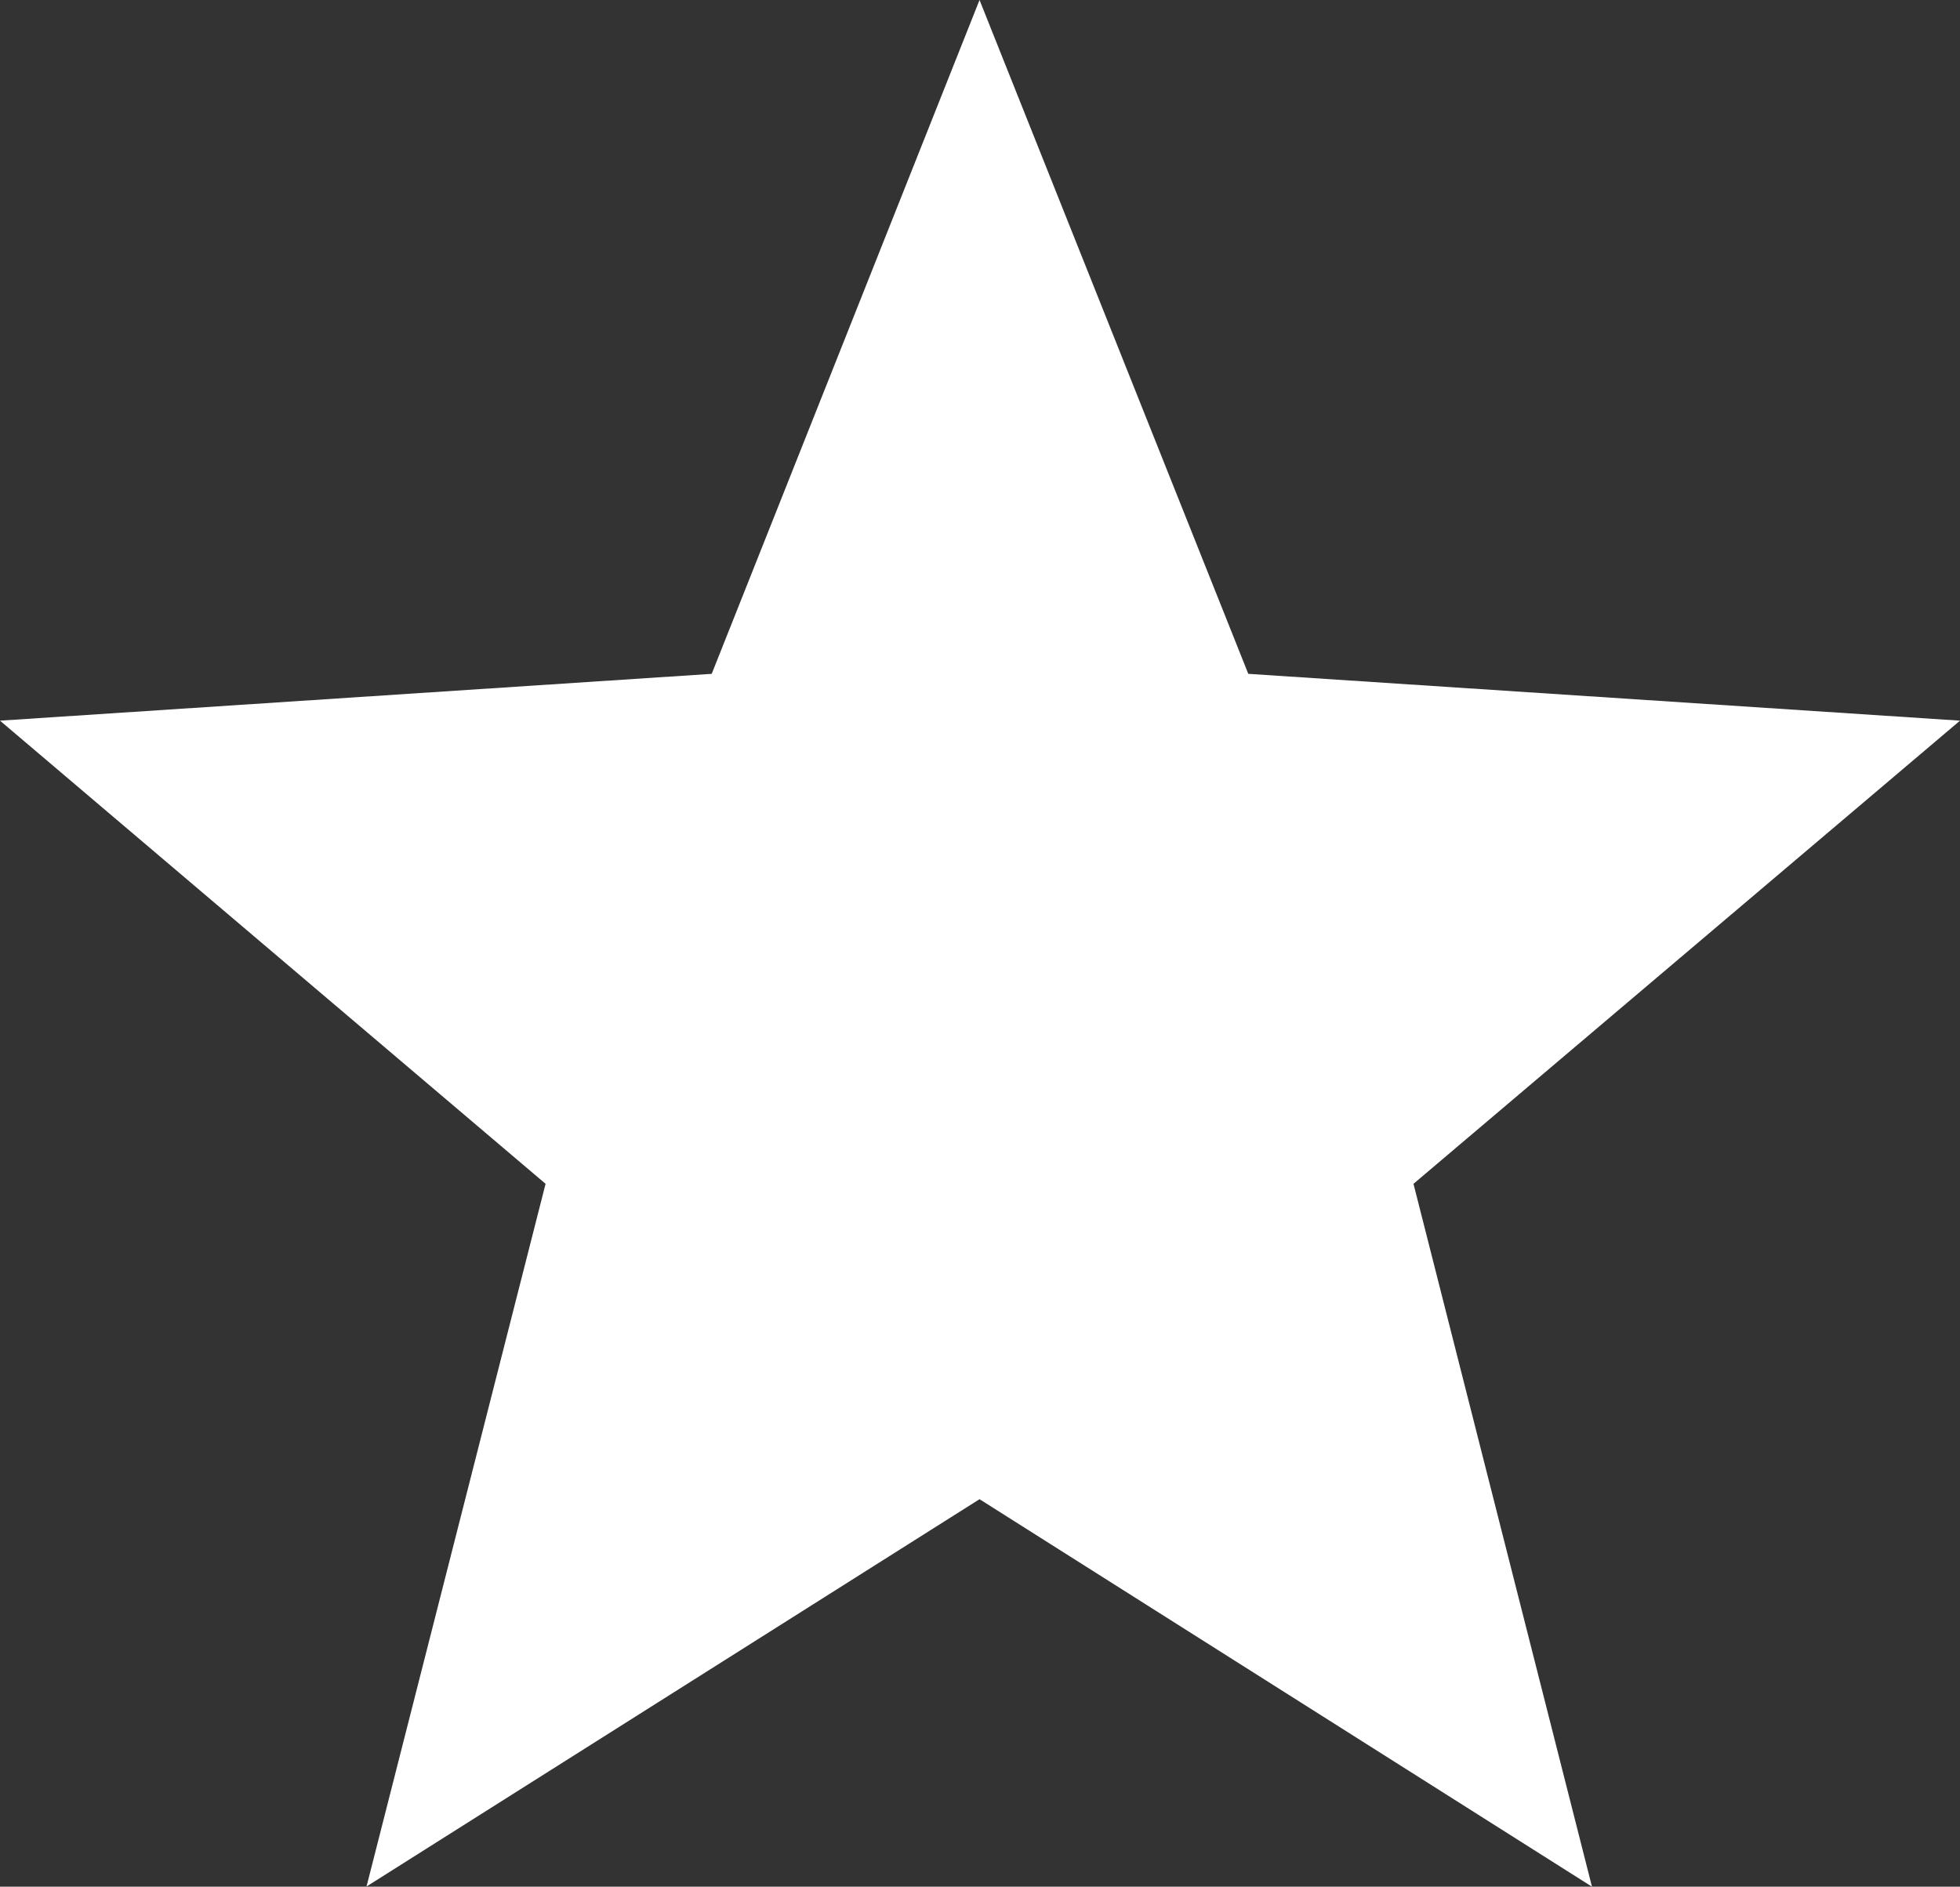
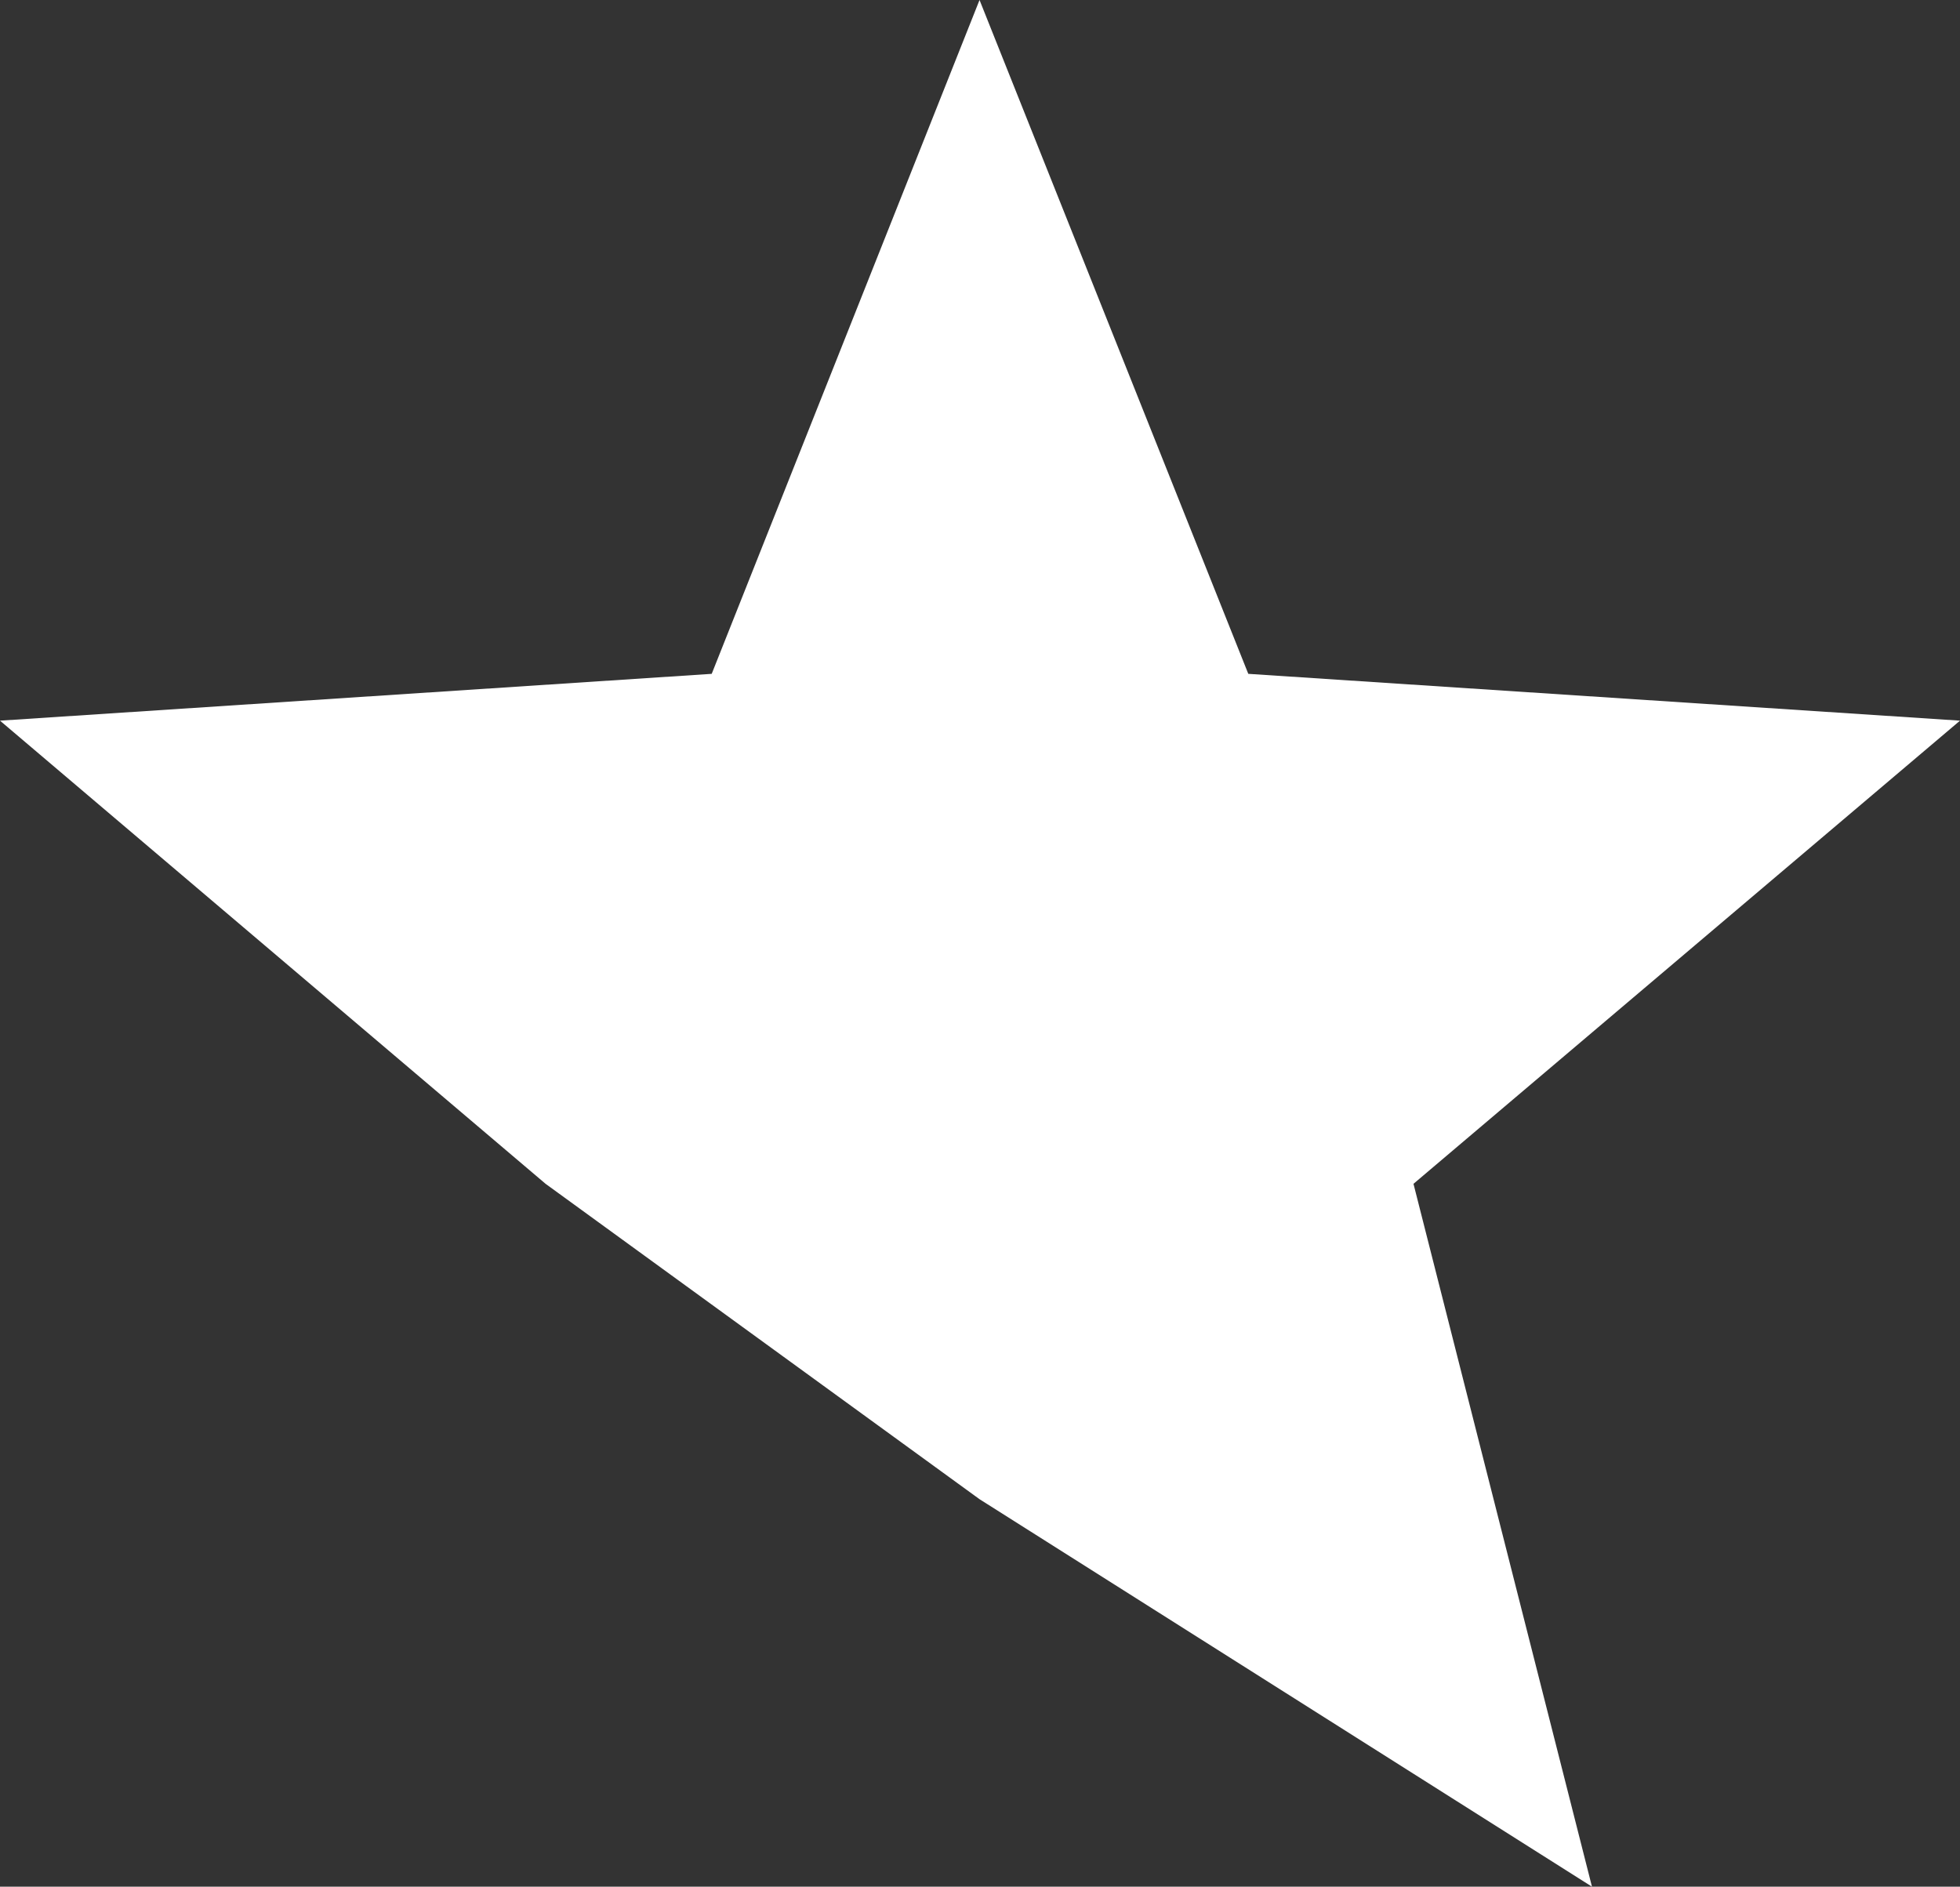
<svg xmlns="http://www.w3.org/2000/svg" width="10.465" height="10.074" viewBox="0 0 10.465 10.074">
  <rect x="0" y="0" width="10.465" height="10.074" fill="#333333" stroke="none" />
  <g id="icon-star" transform="translate(0 -9.569)">
    <g id="Group_13" data-name="Group 13" transform="translate(0 9.569)">
-       <path id="Path_143" data-name="Path 143" d="M10.465,13.417l-3.8-.25L5.23,9.569,3.8,13.167l-3.8.25L2.913,15.89l-.956,3.752L5.23,17.574,8.5,19.643,7.547,15.89Z" transform="translate(0 -9.569)" fill="#fff" />
+       <path id="Path_143" data-name="Path 143" d="M10.465,13.417l-3.8-.25L5.23,9.569,3.8,13.167l-3.8.25L2.913,15.89L5.23,17.574,8.5,19.643,7.547,15.89Z" transform="translate(0 -9.569)" fill="#fff" />
    </g>
  </g>
</svg>